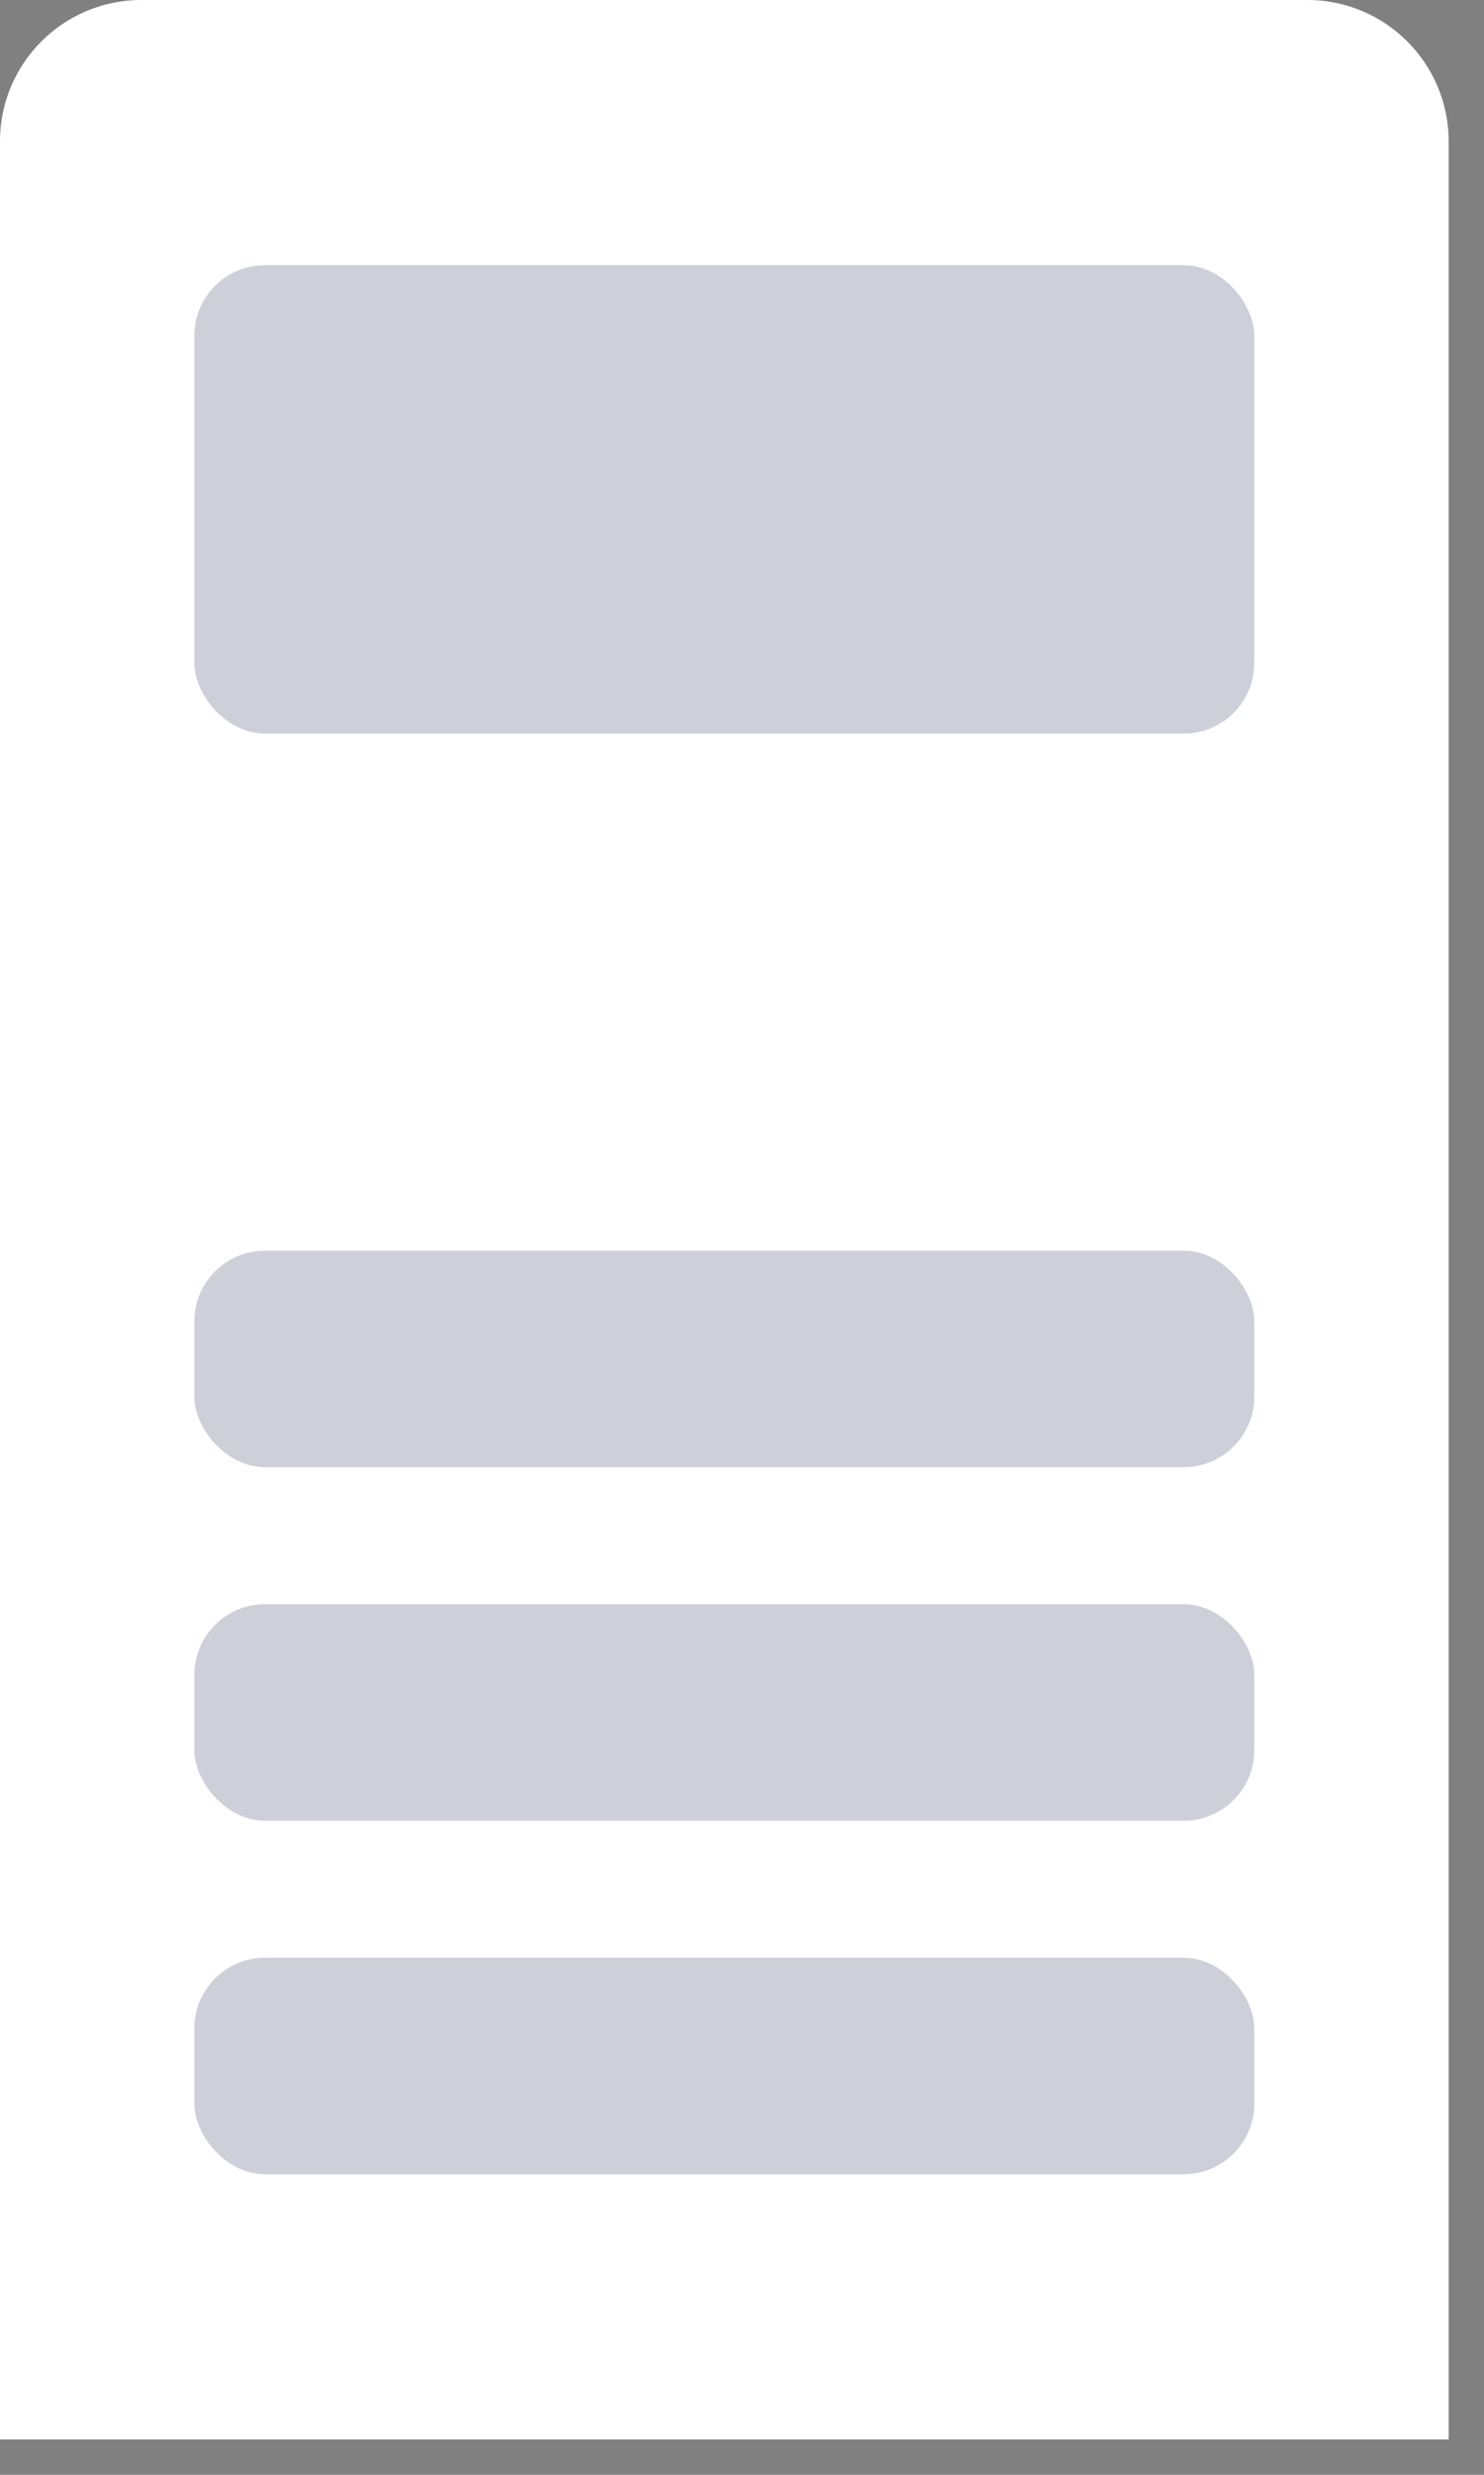
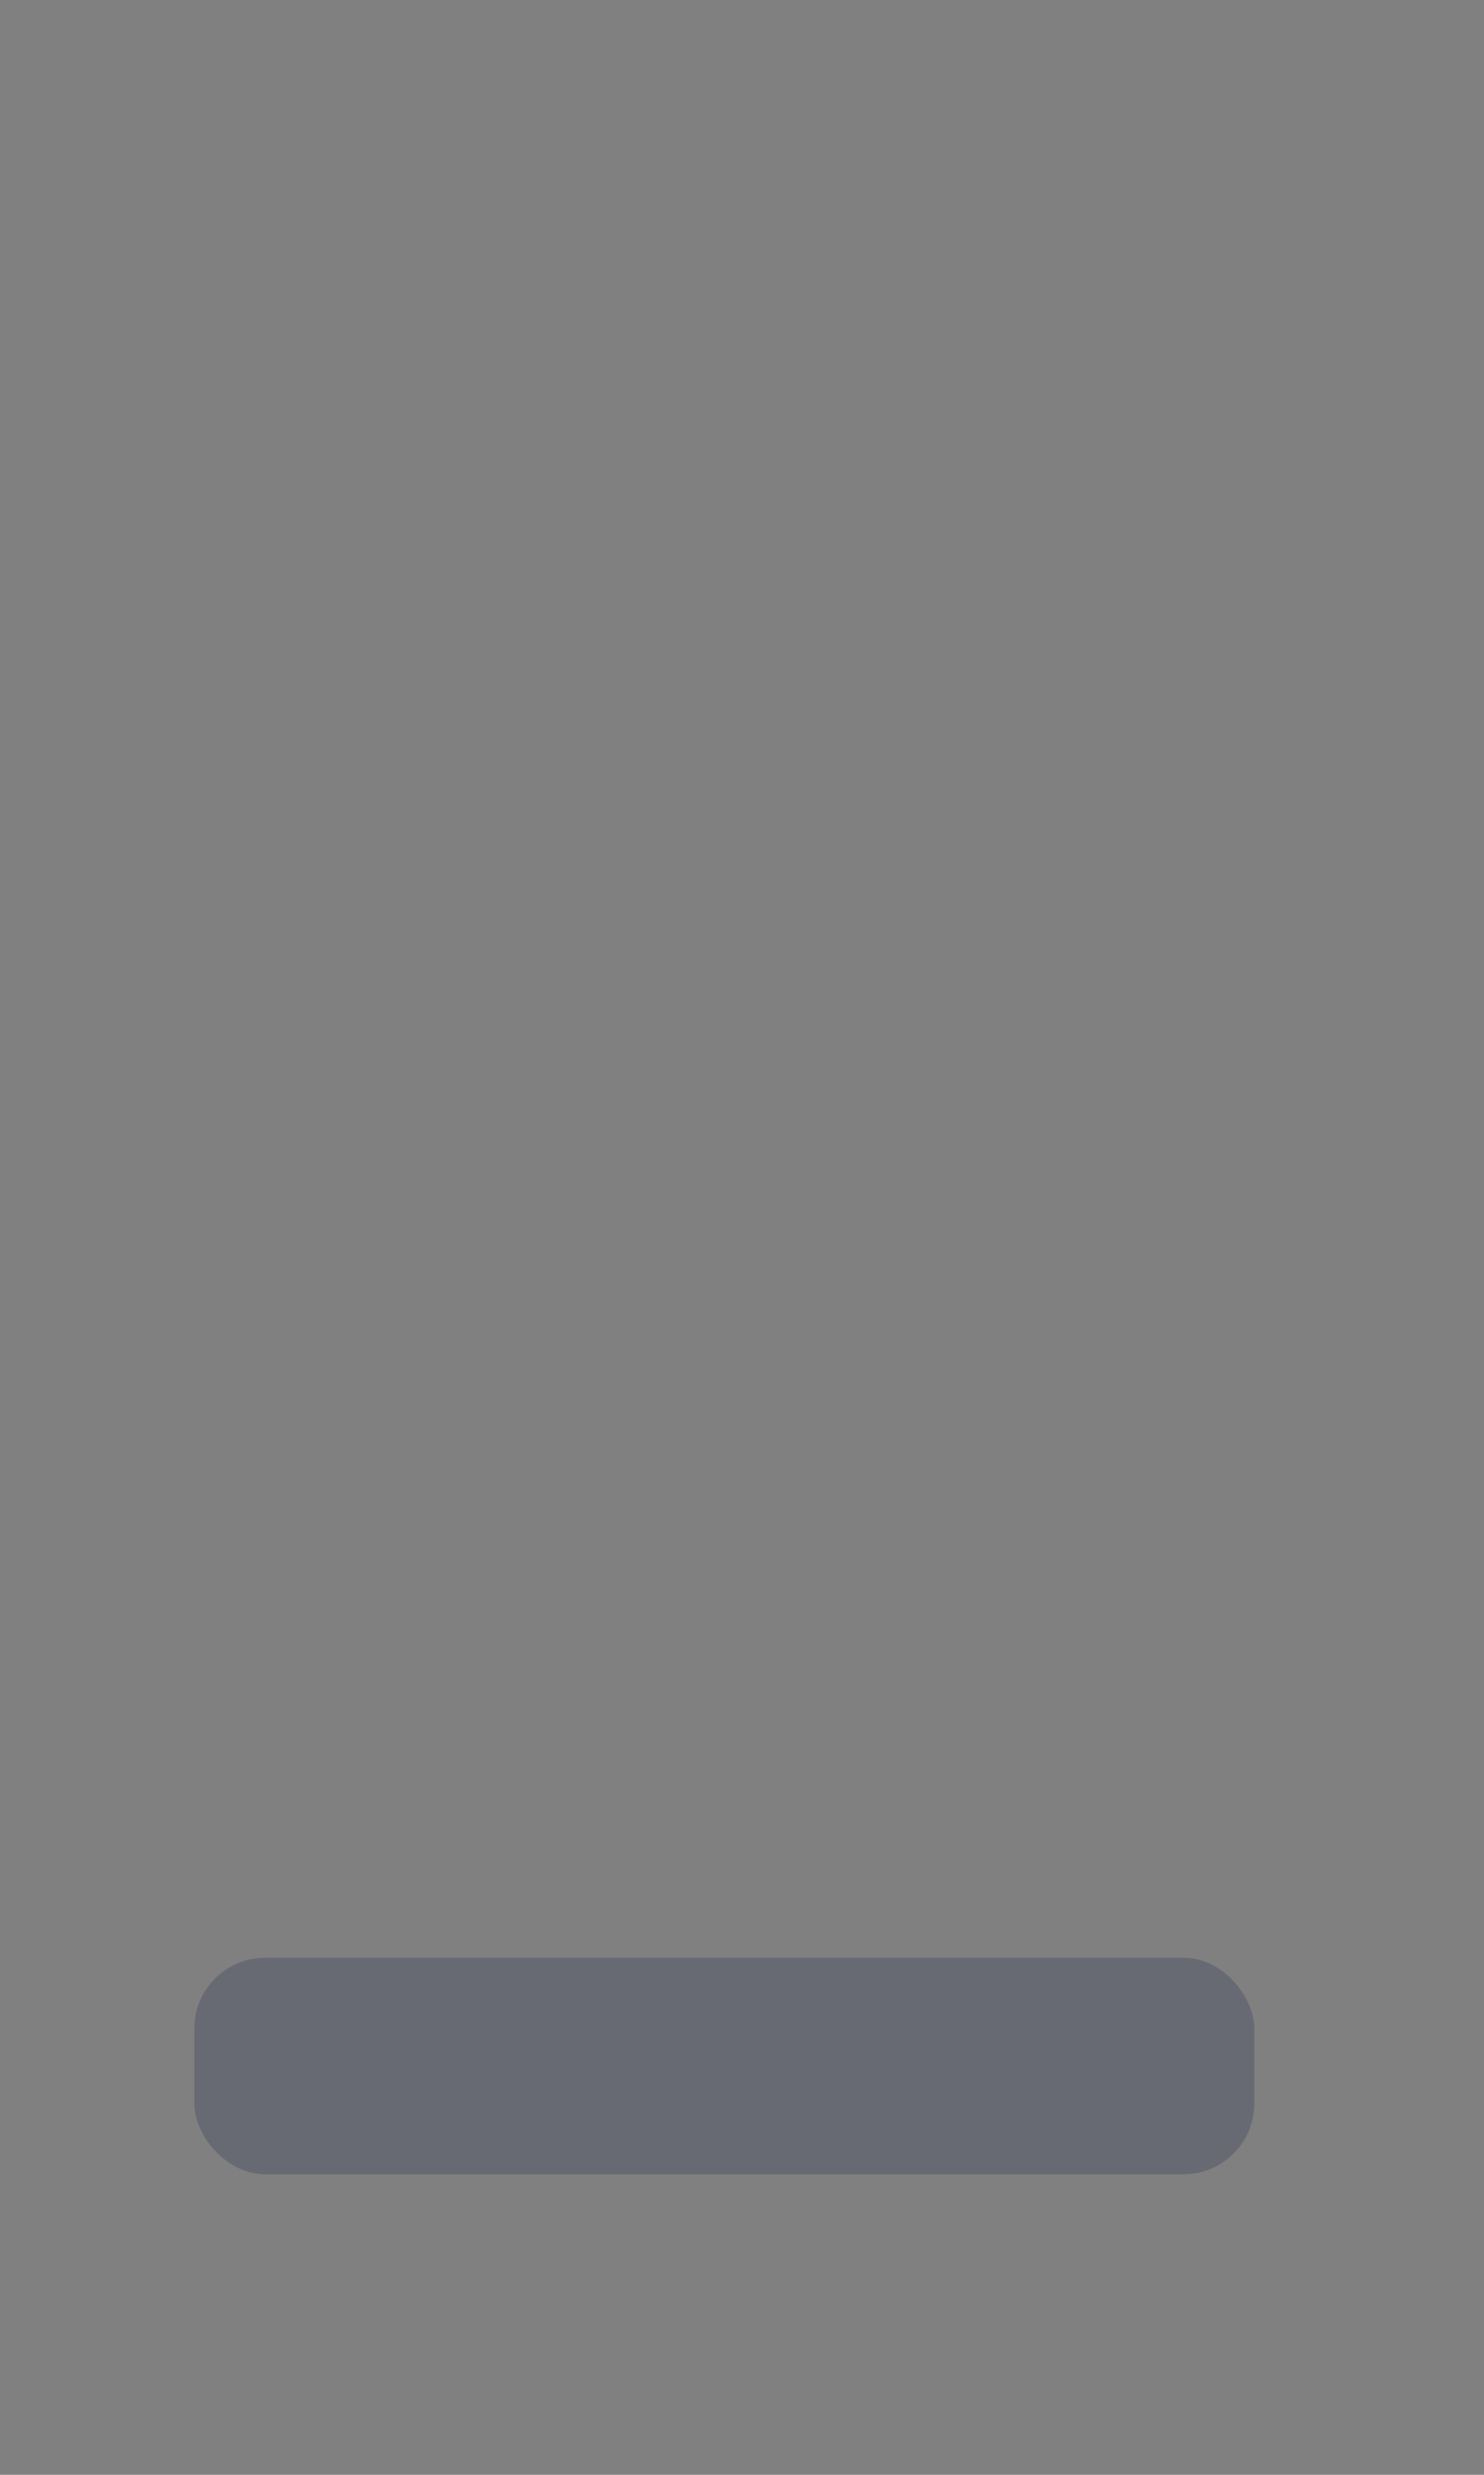
<svg xmlns="http://www.w3.org/2000/svg" width="21" height="35" viewBox="0 0 21 35" fill="none">
  <rect x="0" y="0" width="21" height="35" fill="#808080" stroke="none" />
-   <path d="M0 2C0 0.895 0.895 0 2 0H18.5C19.605 0 20.5 0.895 20.5 2V34.5H0V2Z" fill="white" />
-   <rect opacity="0.2" x="2.75" y="3.75" width="15" height="6.625" rx="1" fill="#0C1543" />
  <rect opacity="0.2" x="2.75" y="27.688" width="15" height="3.062" rx="1" fill="#0C1543" />
-   <rect opacity="0.2" x="2.75" y="22.688" width="15" height="3.062" rx="1" fill="#0C1543" />
-   <rect opacity="0.2" x="2.75" y="17.688" width="15" height="3.062" rx="1" fill="#0C1543" />
</svg>